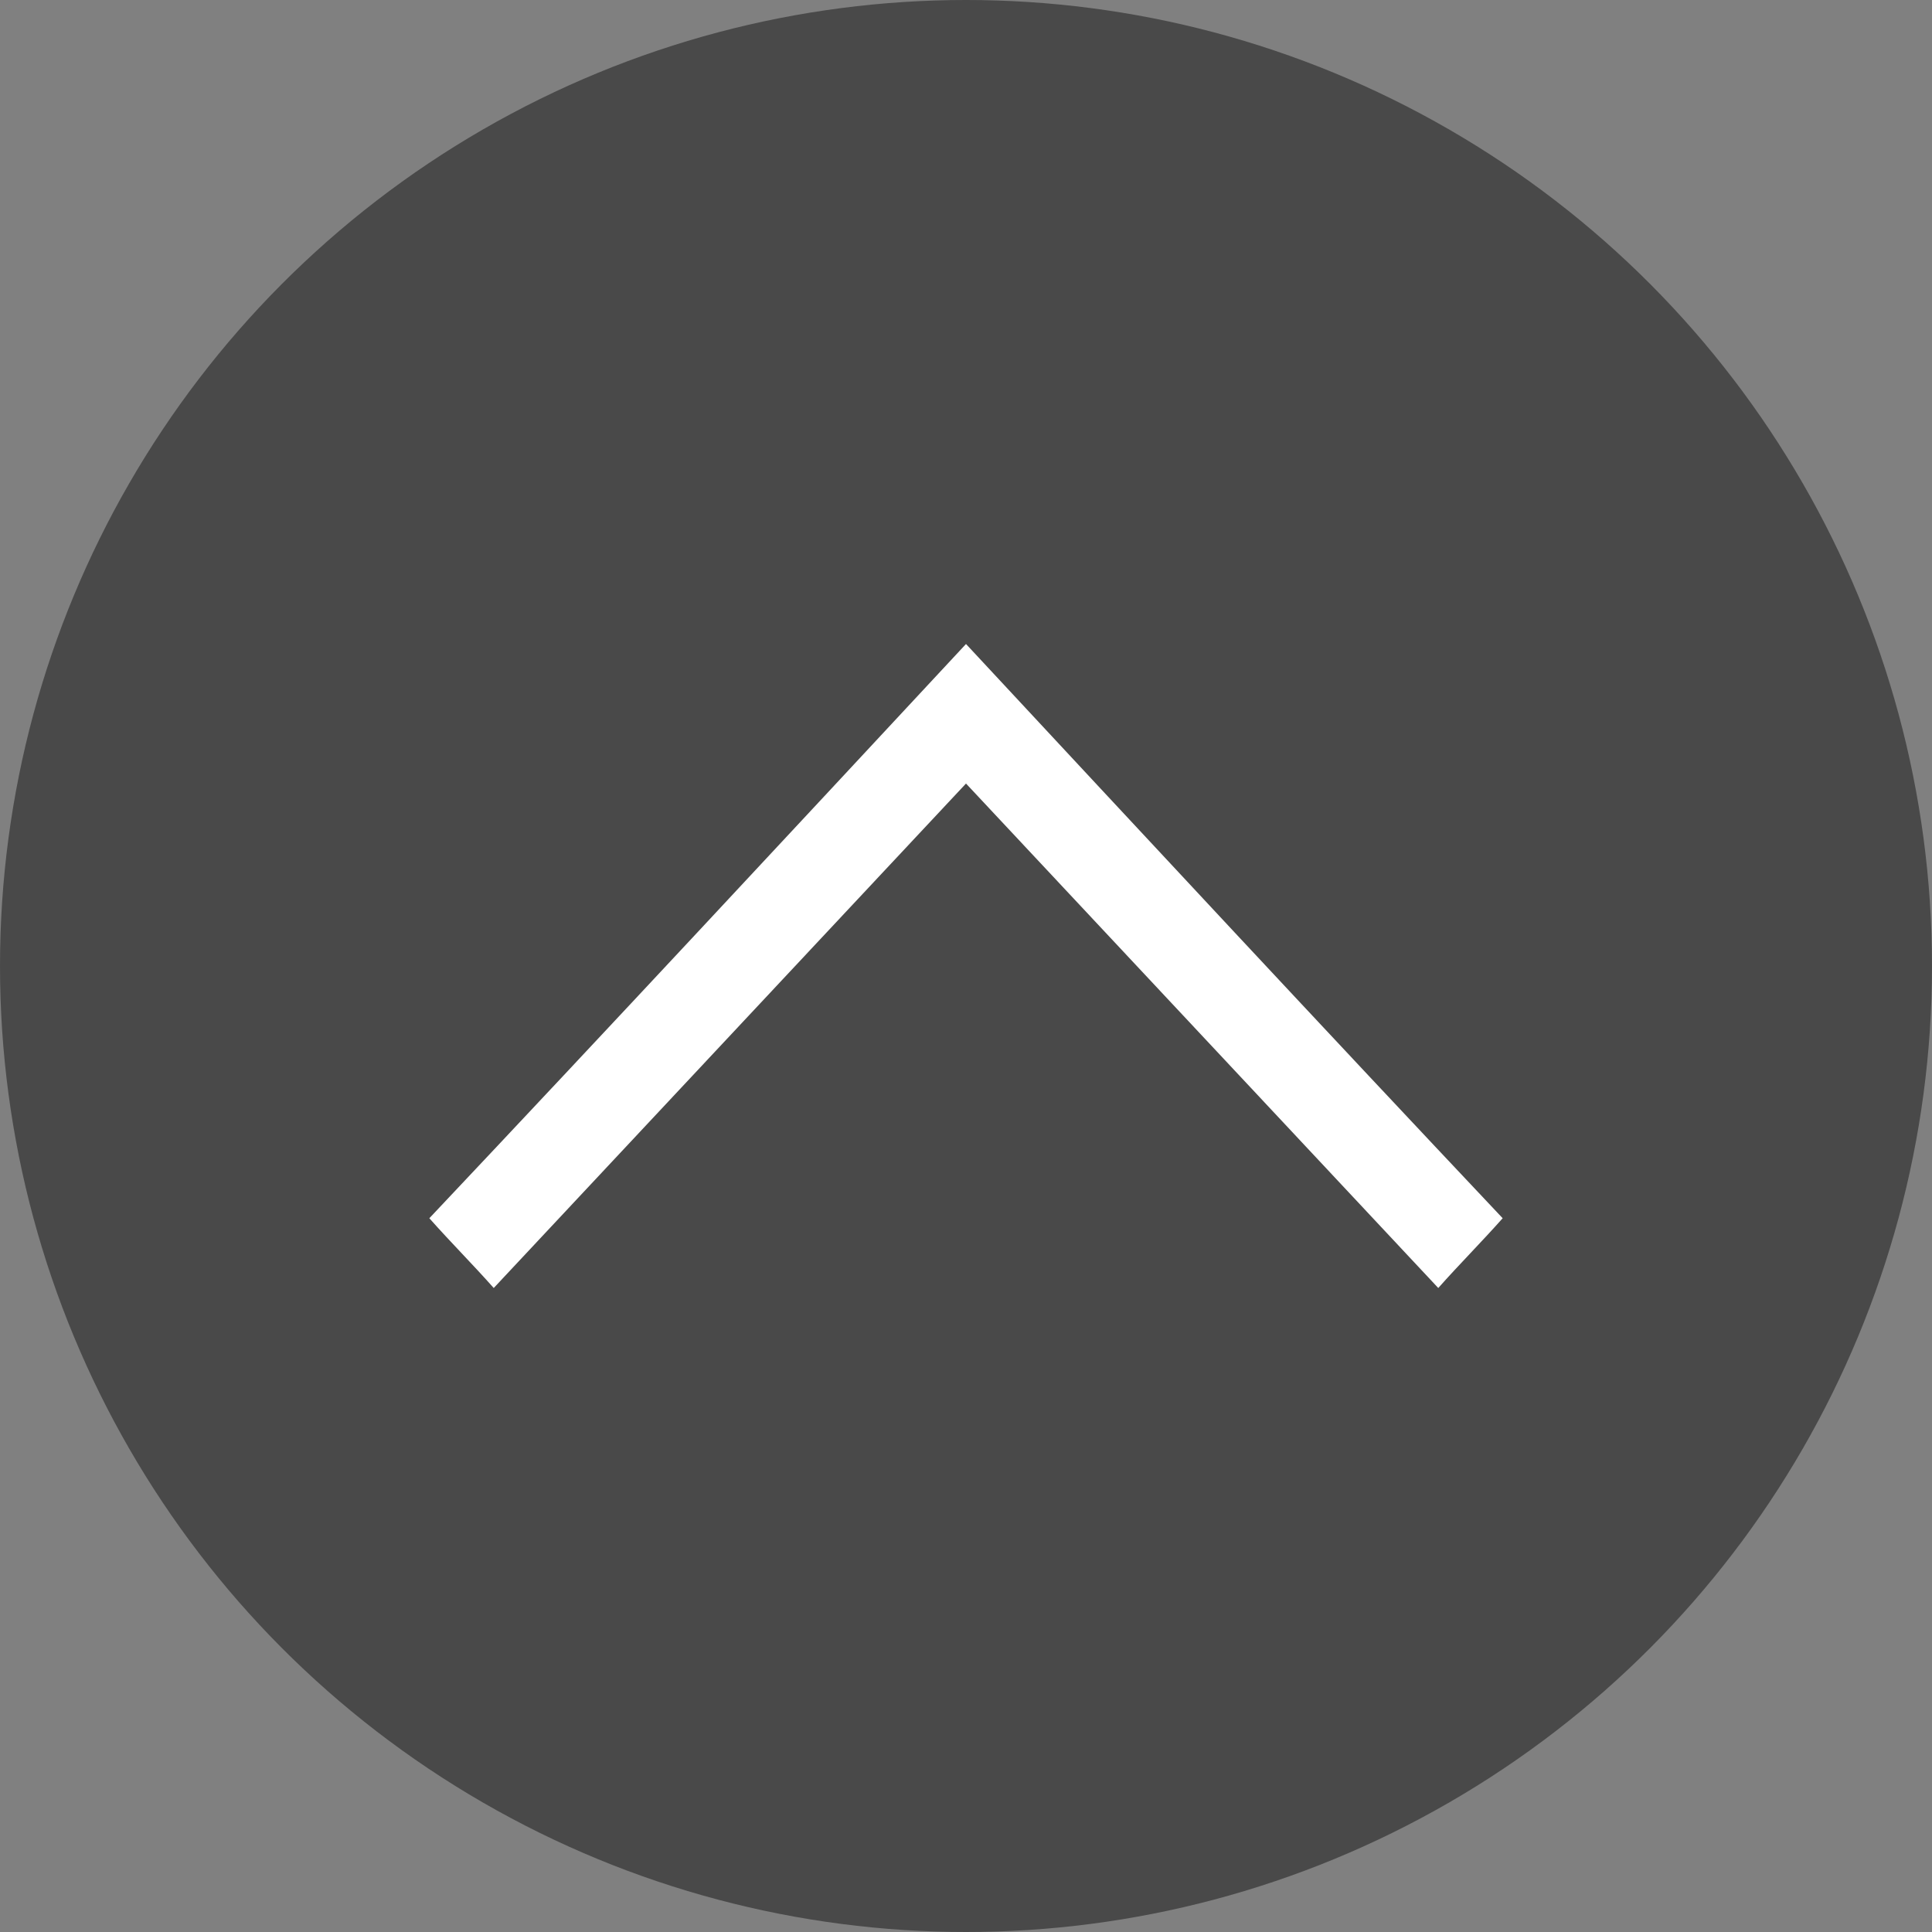
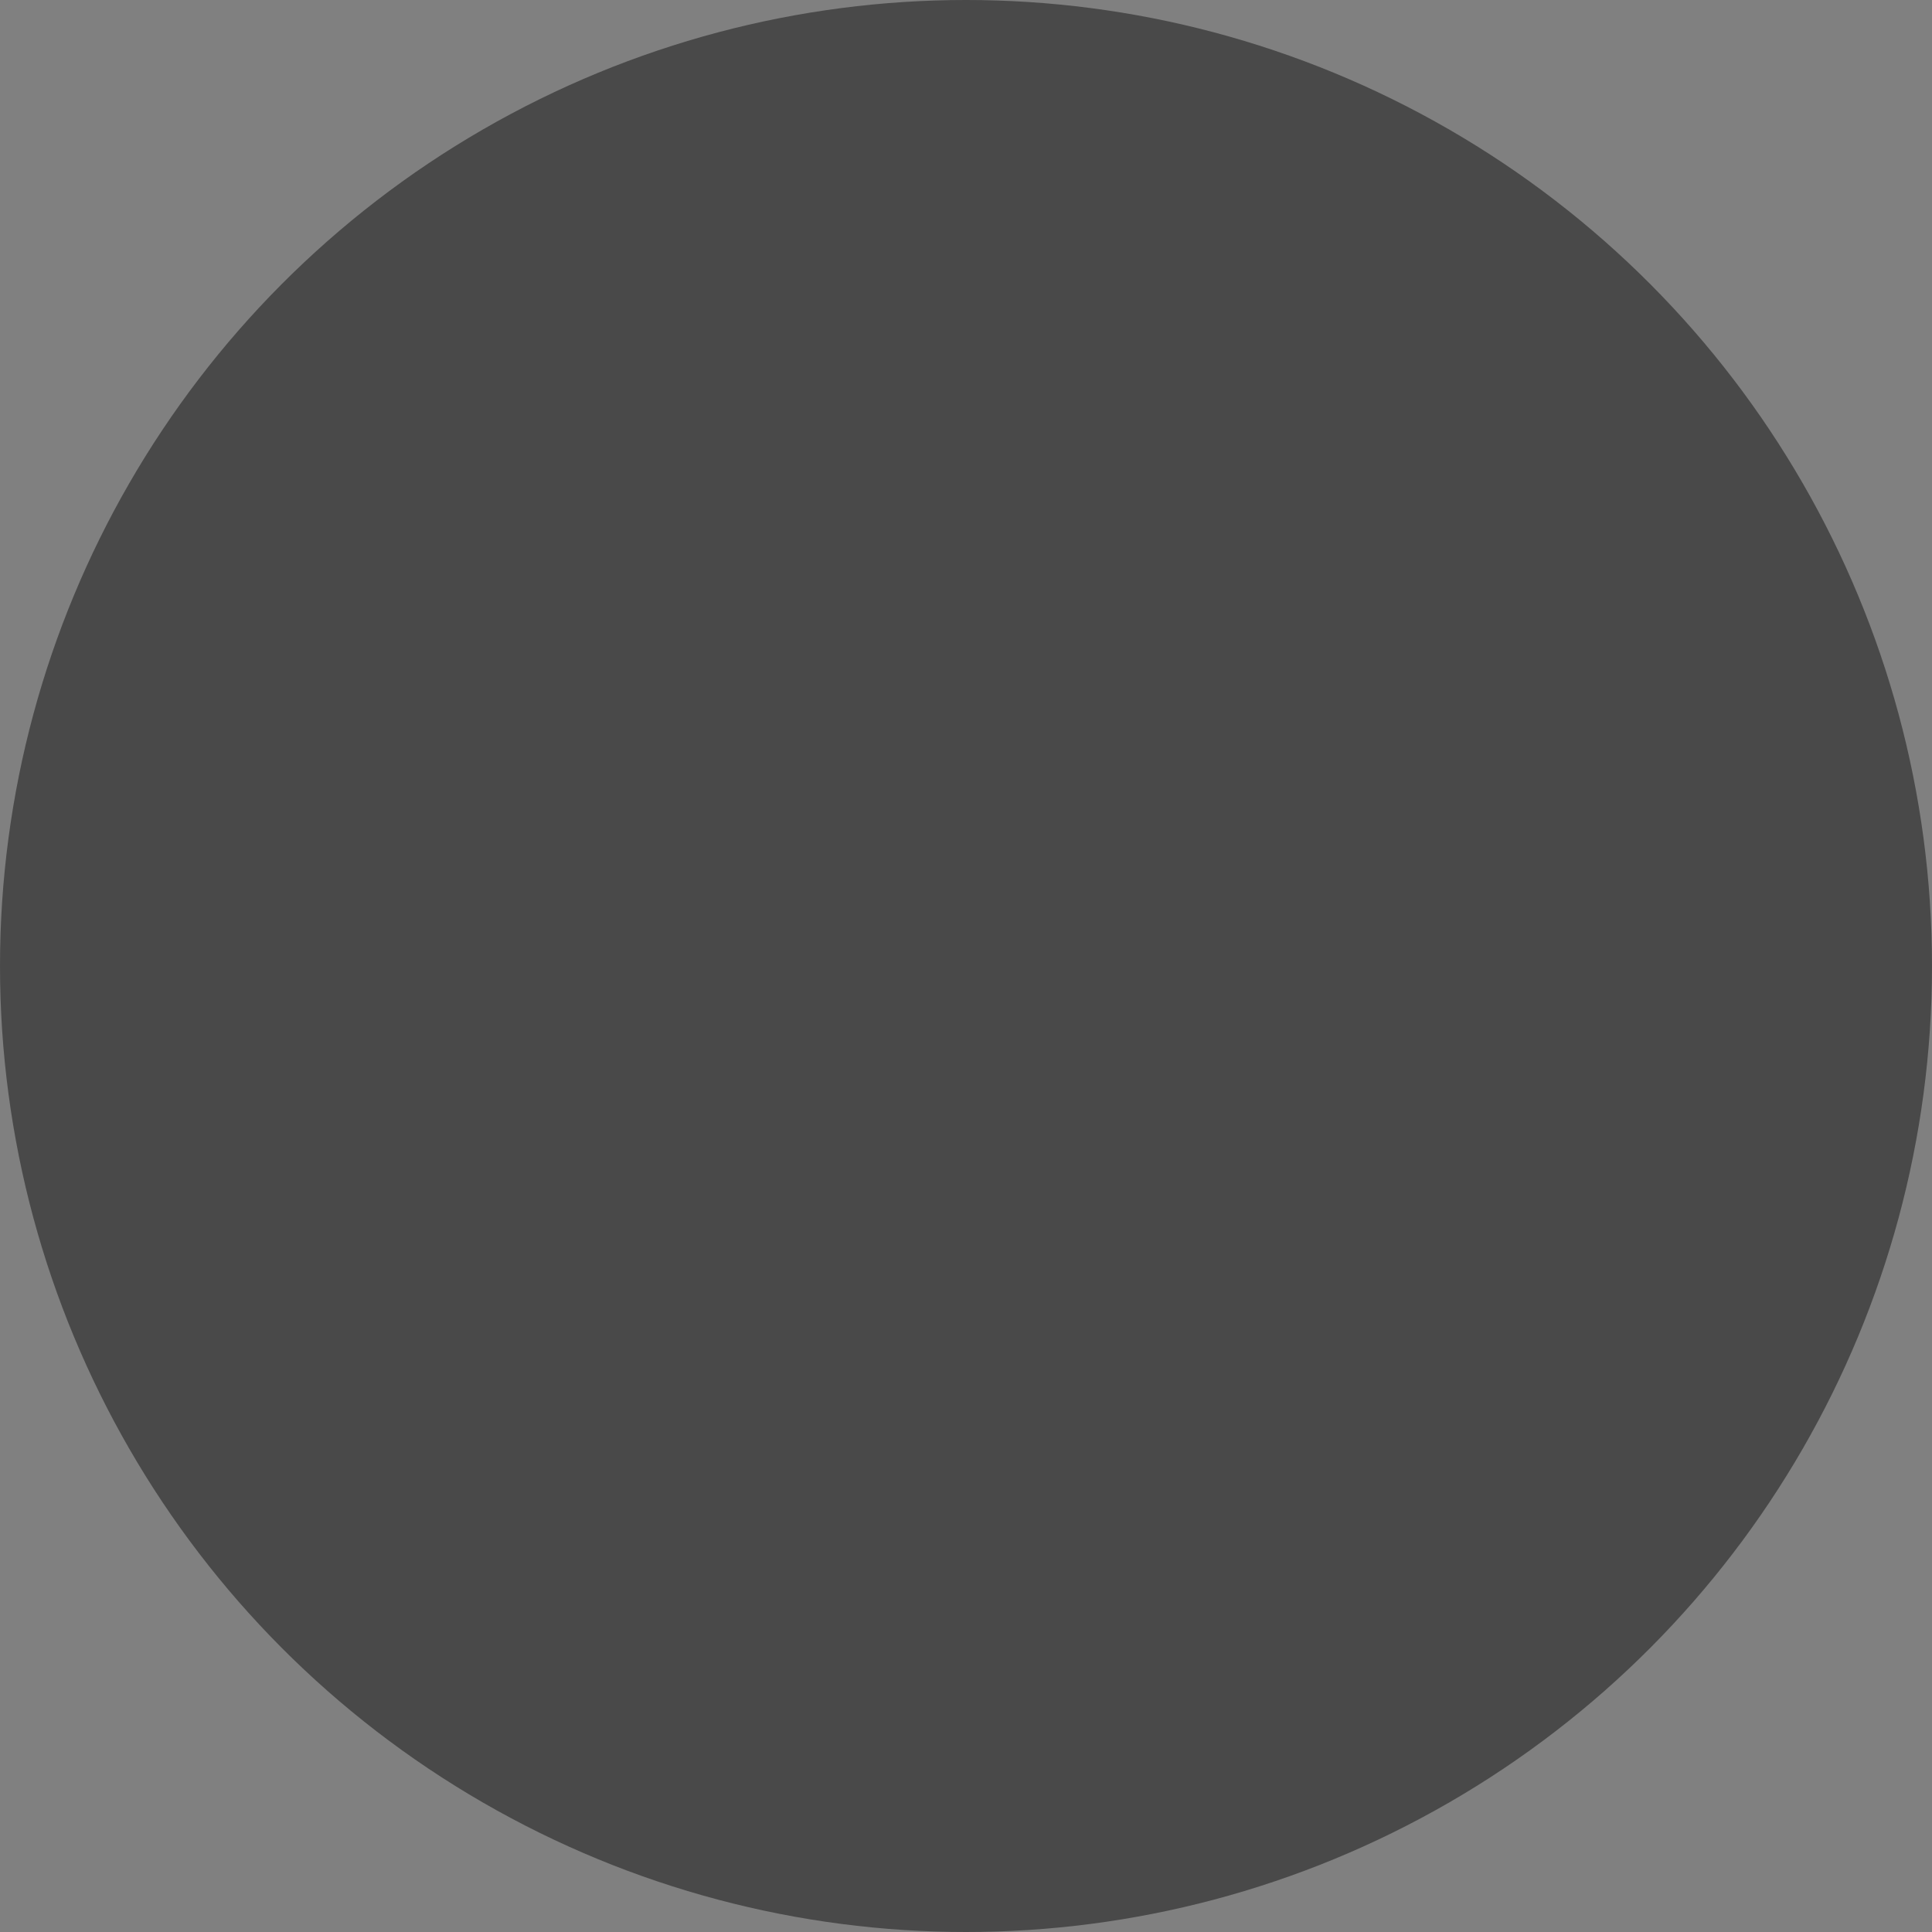
<svg xmlns="http://www.w3.org/2000/svg" version="1.1" id="圖層_1" x="0px" y="0px" width="72px" height="72px" viewBox="0 0 72 72" style="enable-background:new 0 0 72 72;" xml:space="preserve">
  <rect x="0" y="0" width="72" height="72" fill="#808080" stroke="none" />
  <style type="text/css">
	.st0{fill:#333333;}
	.st1{fill-rule:evenodd;clip-rule:evenodd;fill:#FFFFFF;}
	.st2{opacity:0.7;fill:#333333;}
</style>
  <circle class="st2" cx="36" cy="36" r="36" />
  <g>
-     <path class="st1" d="M36,24c6.7,7.2,13.3,14.3,20,21.4c-0.8,0.9-1.6,1.7-2.4,2.6C47.7,41.7,41.9,35.5,36,29.2   C30.1,35.5,24.3,41.7,18.4,48c-0.8-0.9-1.6-1.7-2.4-2.6C22.7,38.3,29.3,31.2,36,24z" />
-   </g>
+     </g>
</svg>